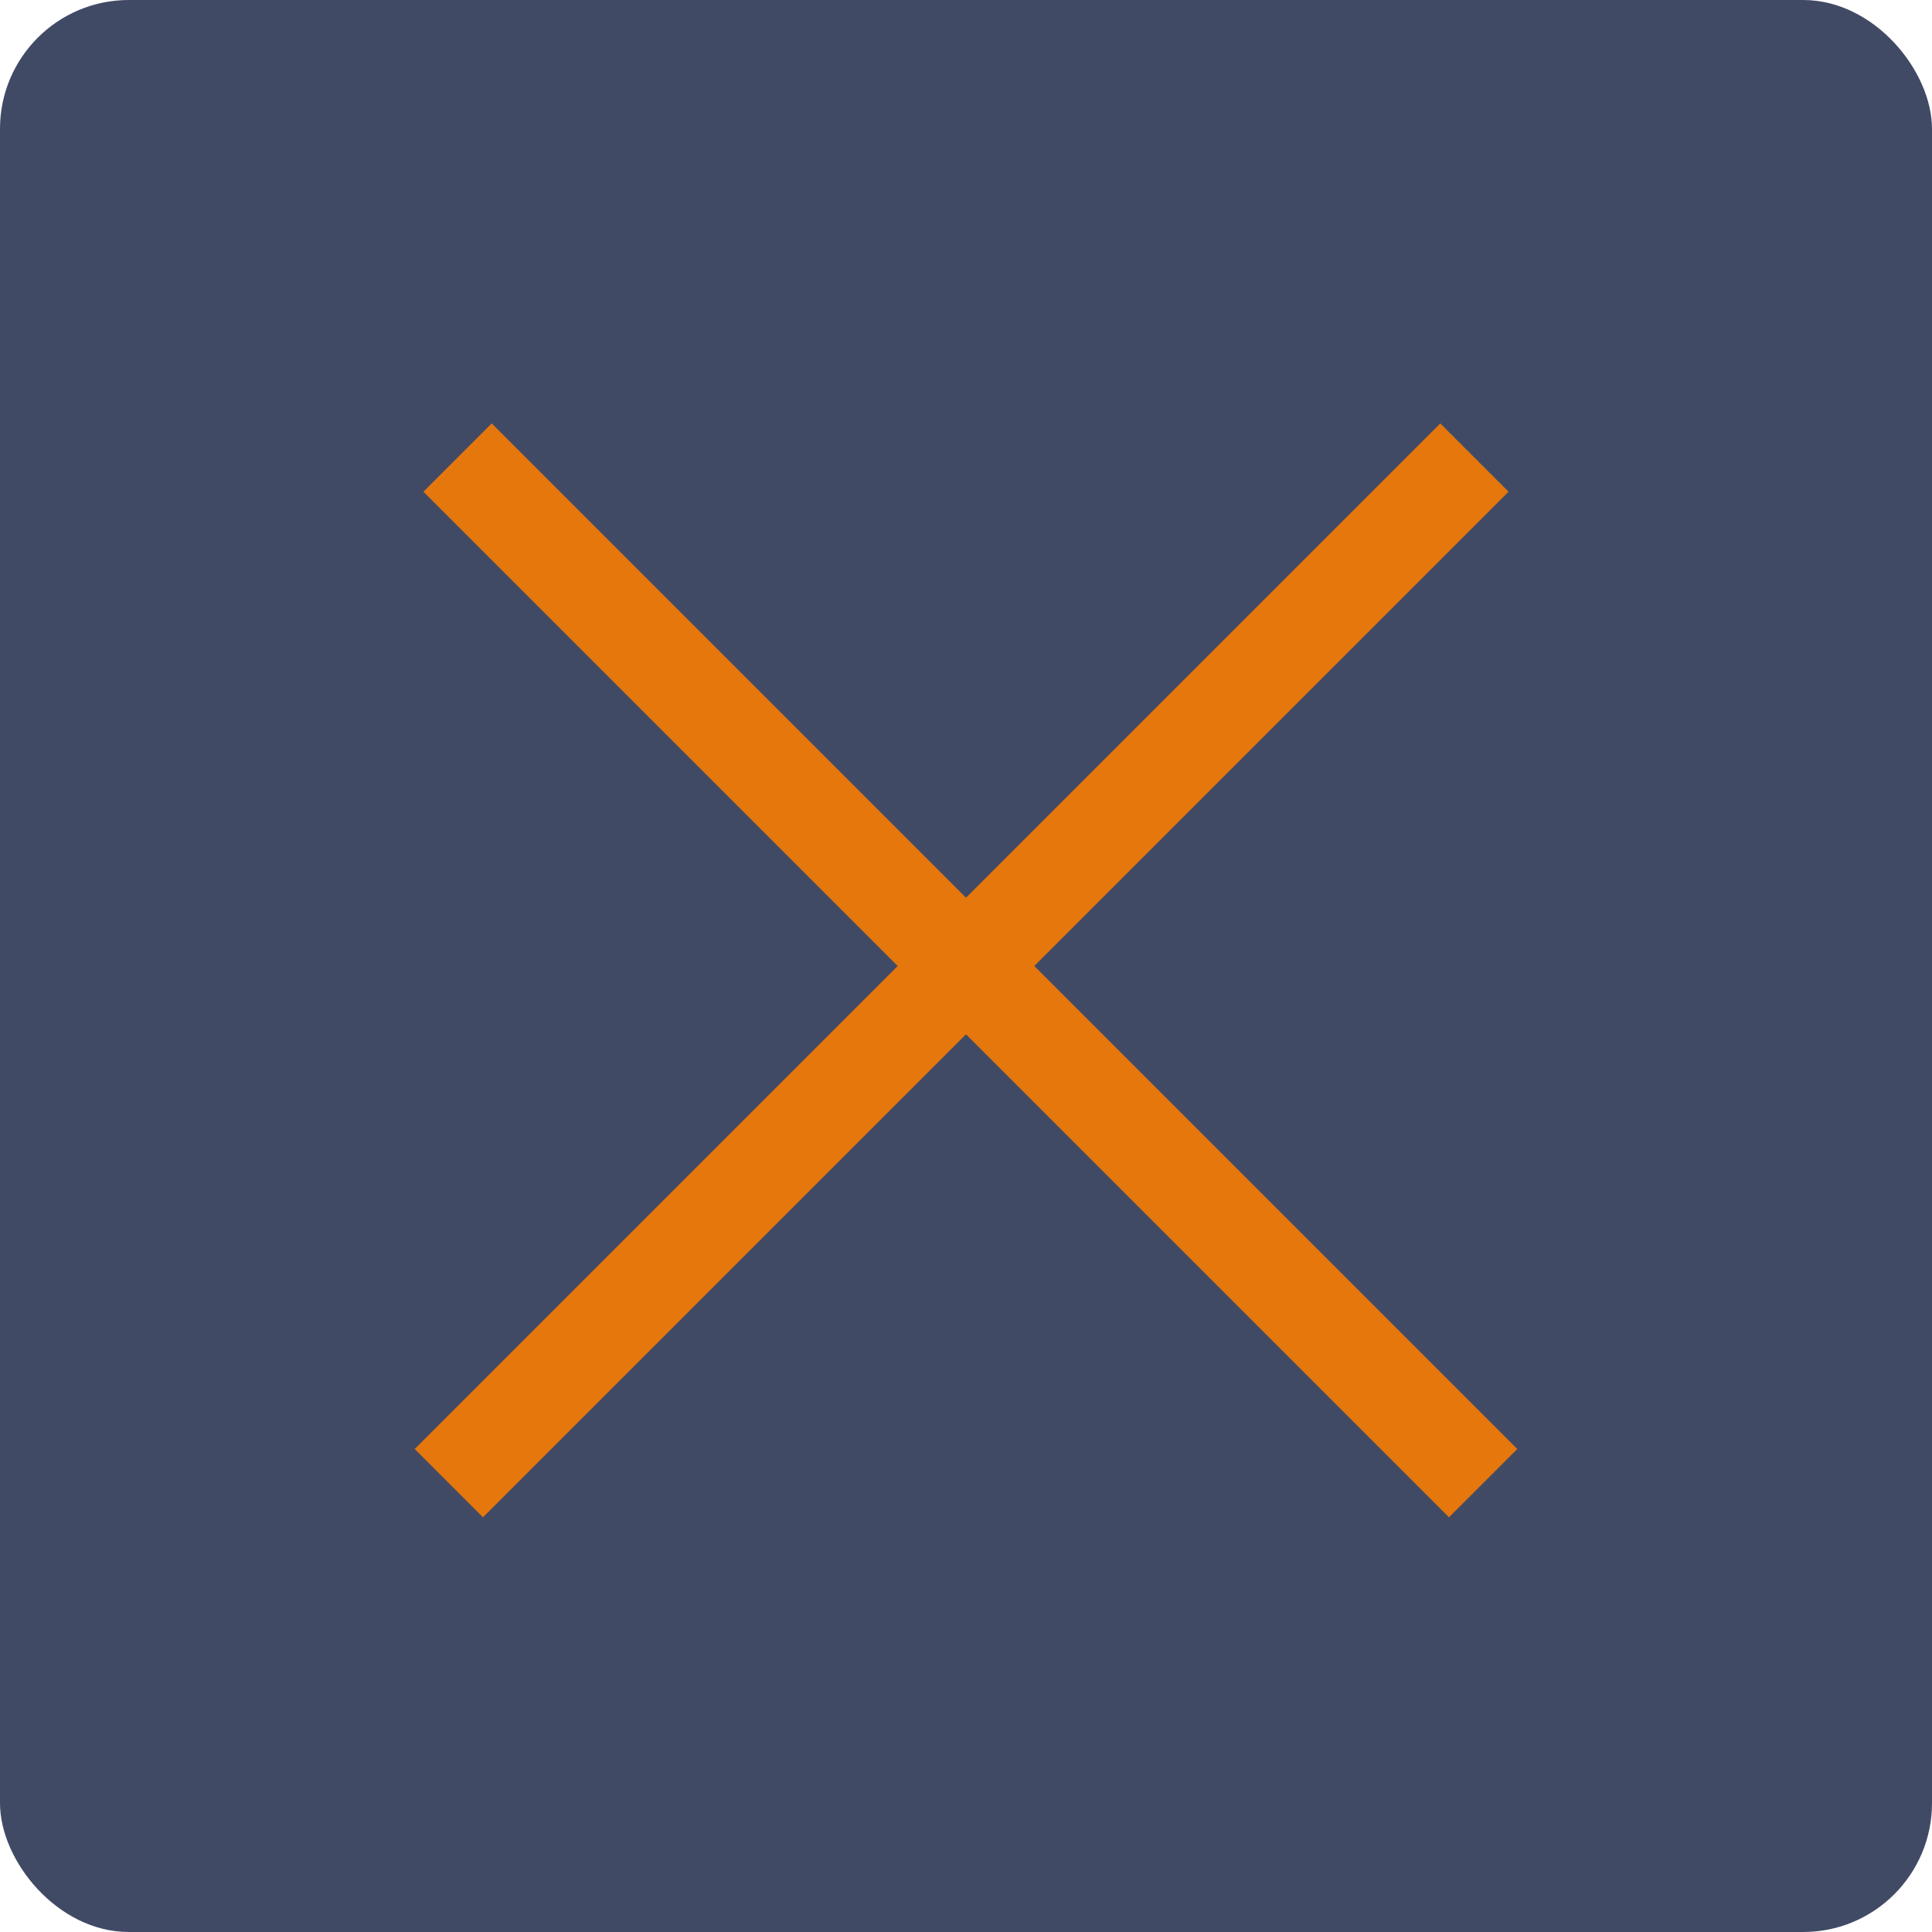
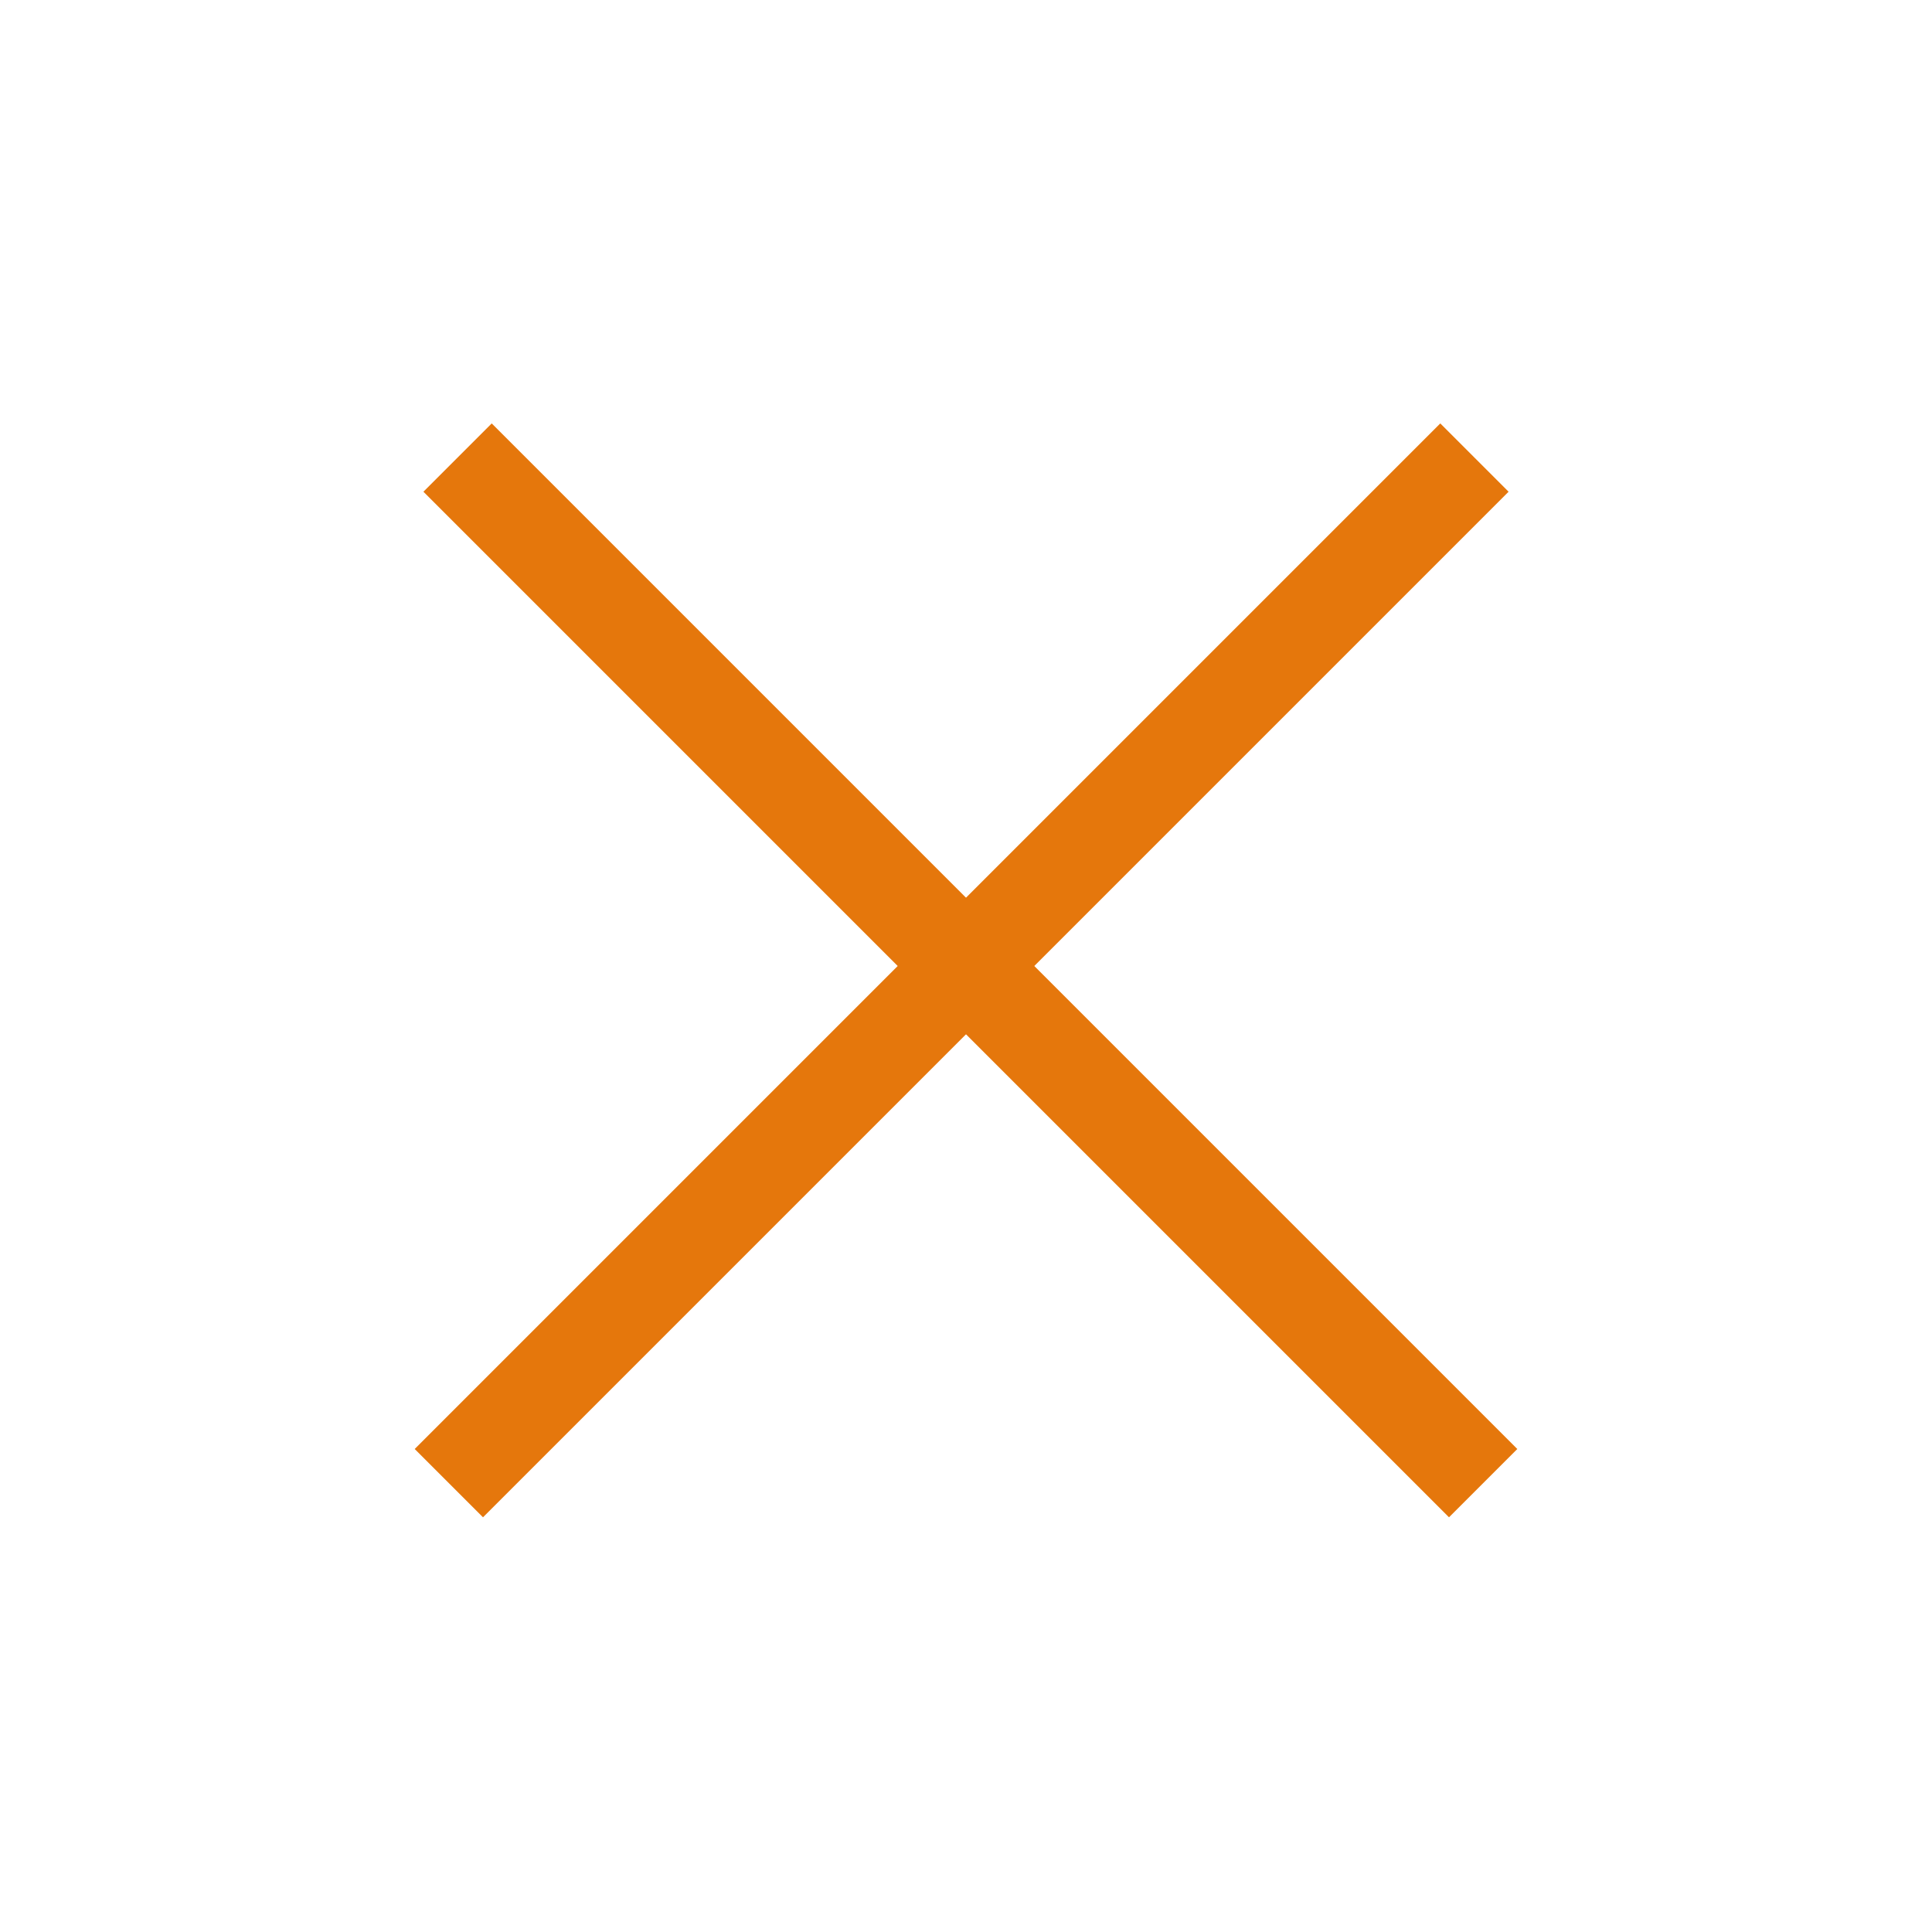
<svg xmlns="http://www.w3.org/2000/svg" width="60px" height="60px" viewBox="0 0 60 60" version="1.1">
  <title>x copy</title>
  <desc>Created with Sketch.</desc>
  <defs />
  <g id="Naslovna_2560x1440" stroke="none" stroke-width="1" fill="none" fill-rule="evenodd">
    <g id="Desktop-HD" transform="translate(-2185, -1432)">
      <g id="Header_SVE">
        <g id="Menu" transform="translate(0, 371)">
          <g id="x-copy" transform="translate(2185, 1061)">
-             <rect id="Rectangle-9" fill="#414A65" x="0" y="0" width="60" height="60" rx="4" />
            <path d="M44.729,15.271 L15,45" id="Line" stroke="#E5770C" stroke-width="3" stroke-linecap="square" />
            <path d="M44.729,15.271 L15,45" id="Line-Copy" stroke="#E5770C" stroke-width="3" stroke-linecap="square" transform="translate(30, 30) scale(-1, 1) translate(-30, -30) " />
          </g>
        </g>
      </g>
    </g>
  </g>
</svg>